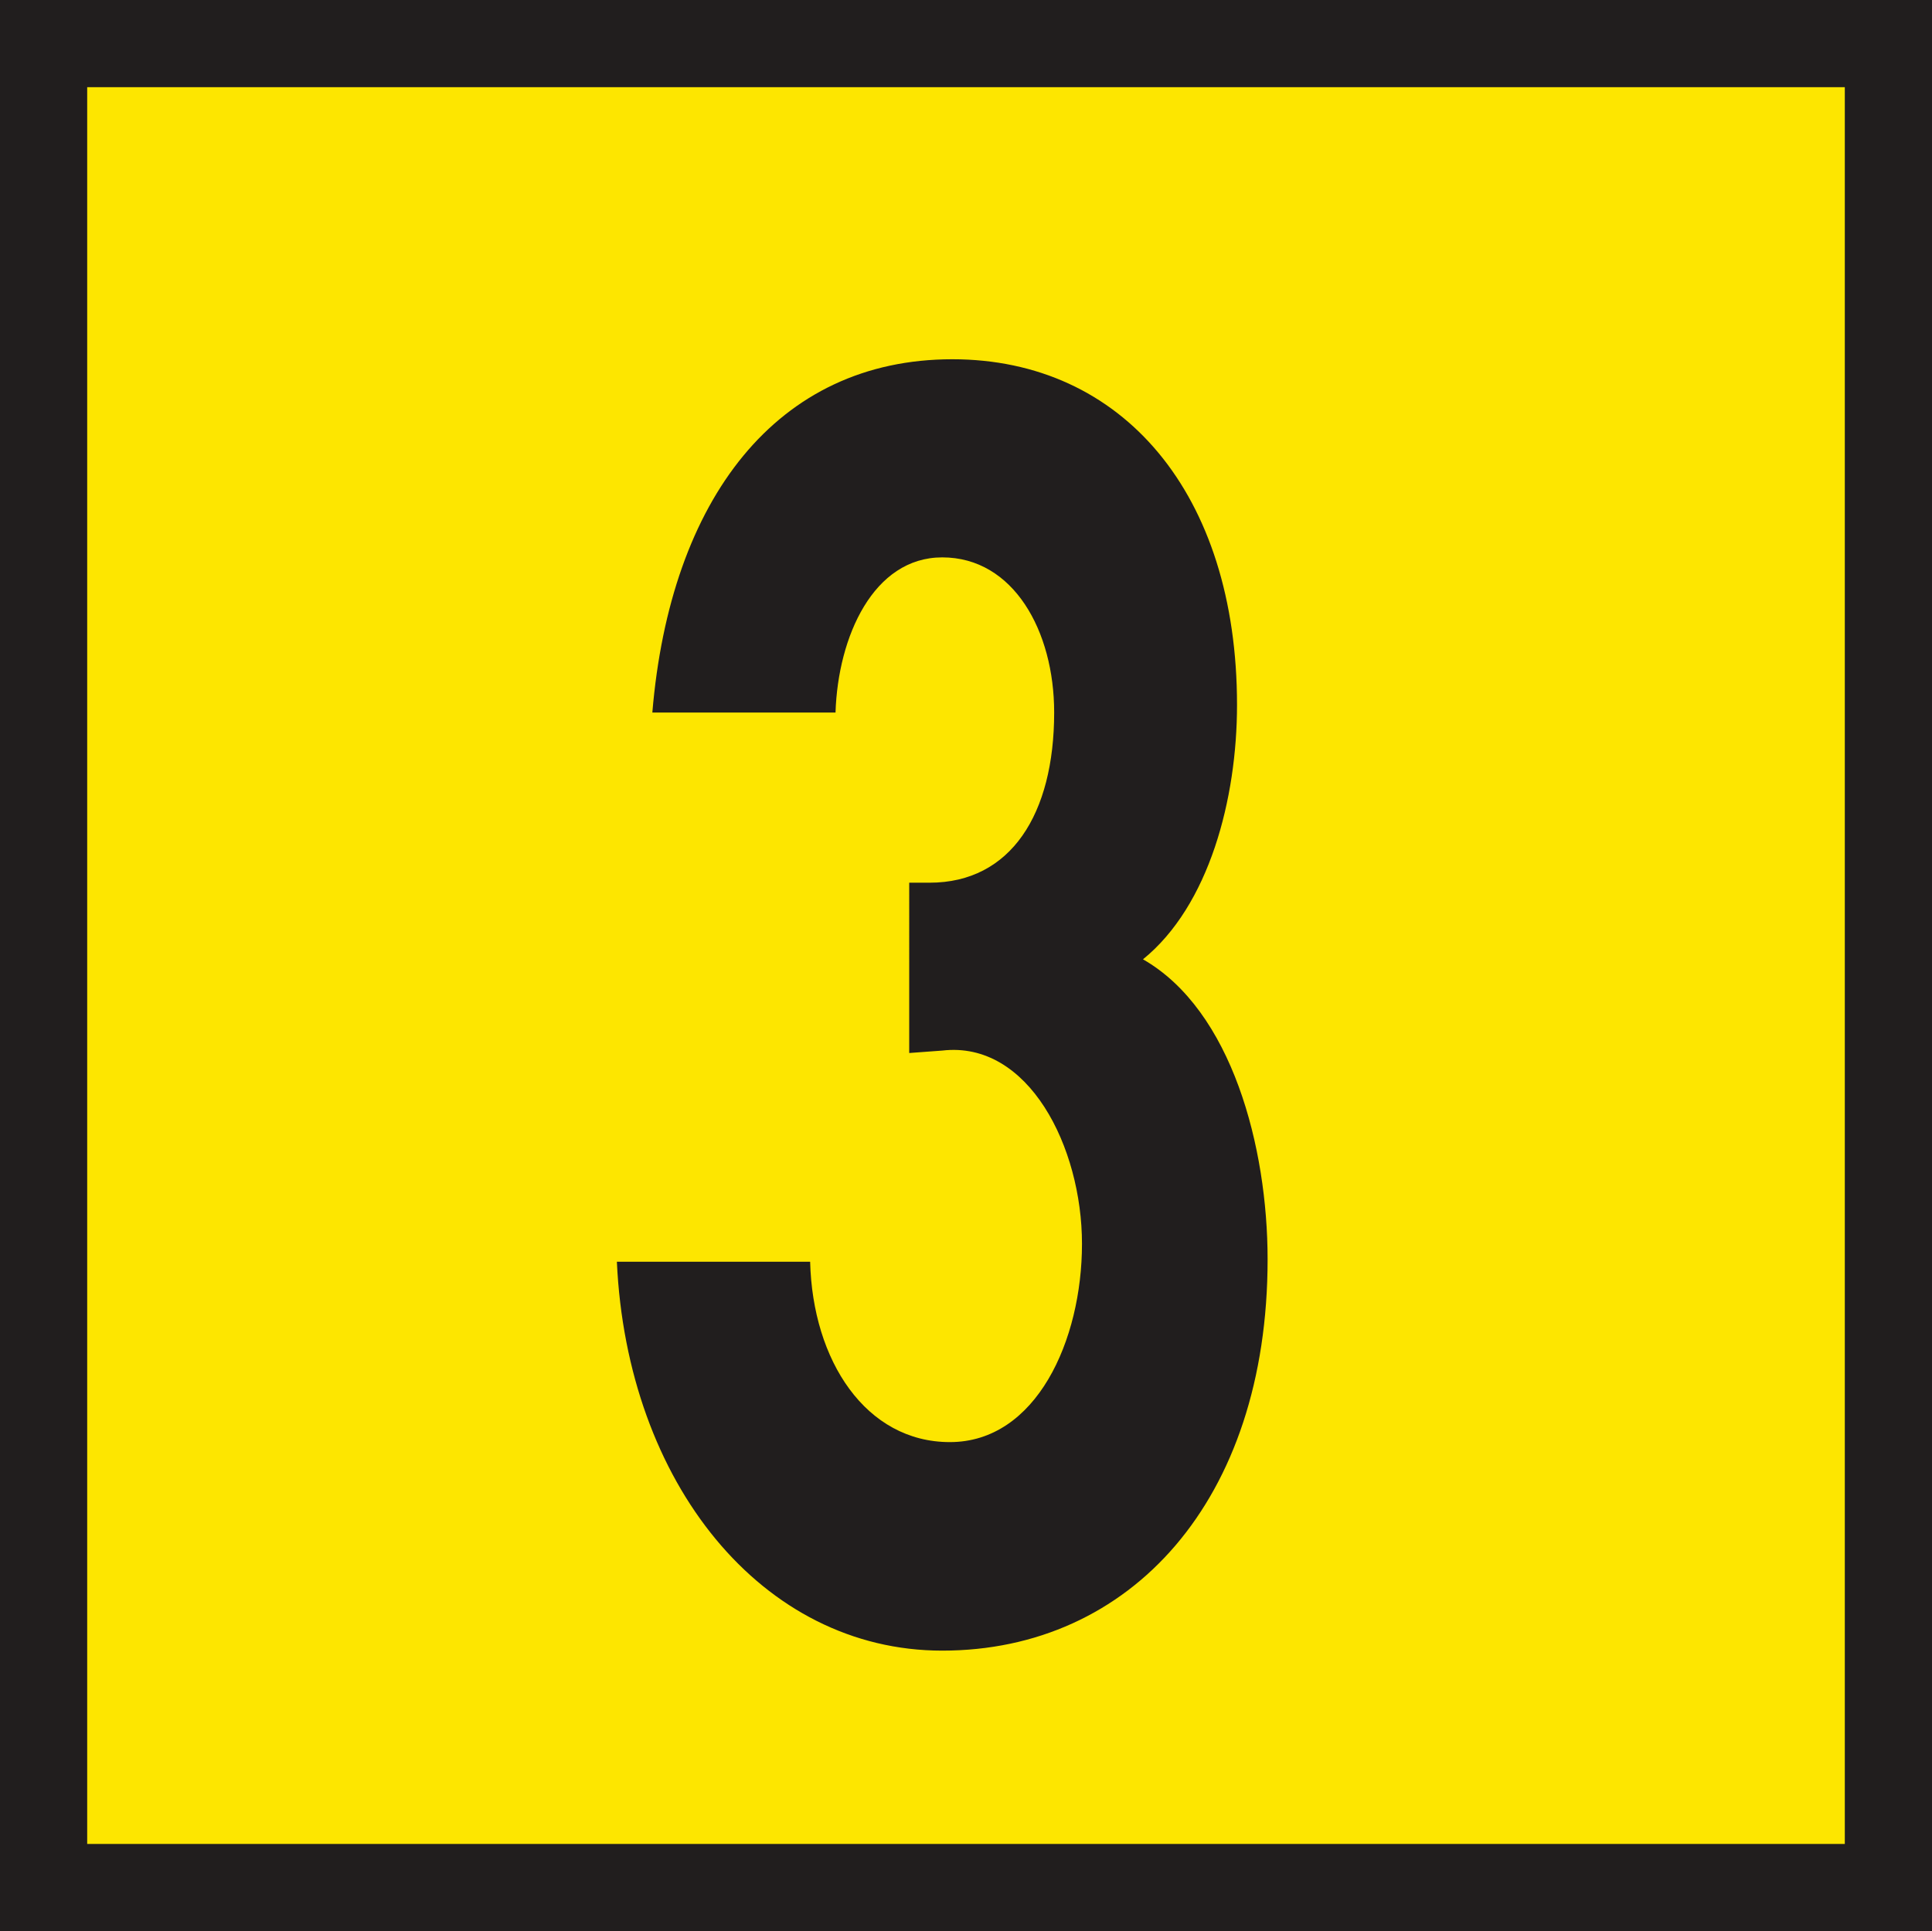
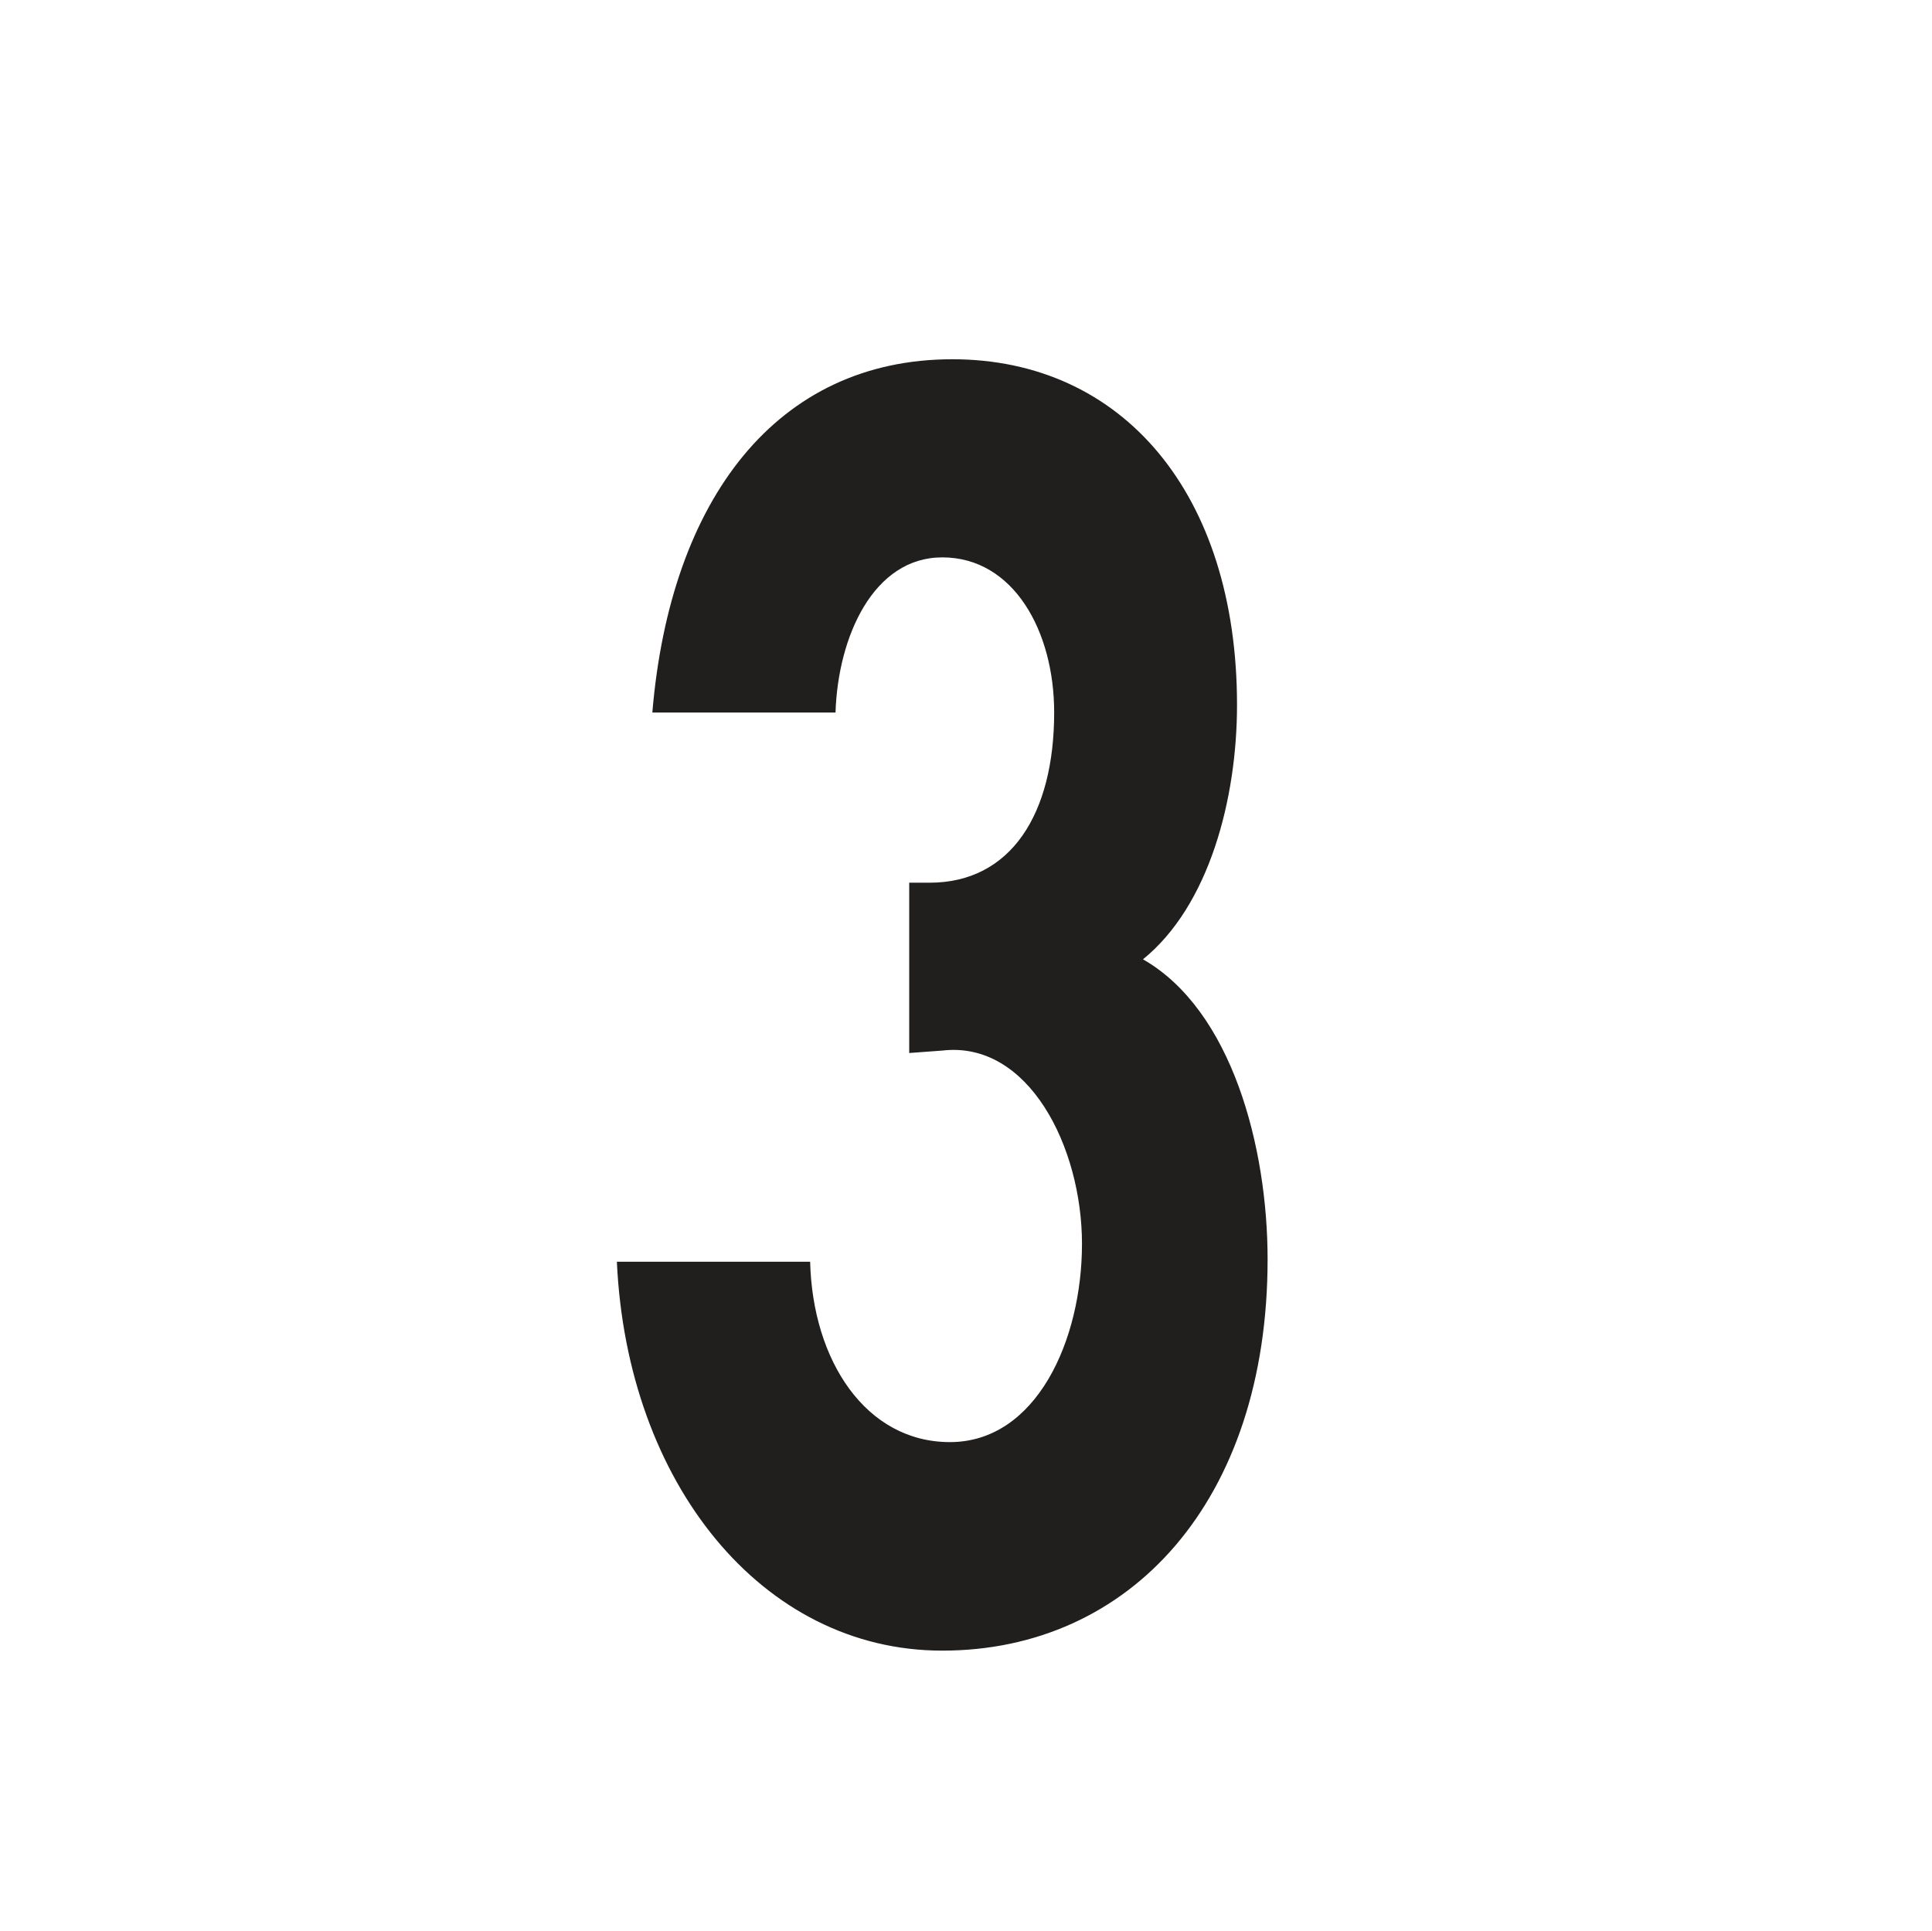
<svg xmlns="http://www.w3.org/2000/svg" width="207.211mm" height="207.143mm" viewBox="0 0 207.211 207.143" version="1.1" id="svg92956">
  <defs id="defs92953" />
  <g id="layer1" transform="translate(-3.154,-48.36)">
-     <path style="fill:#fde600;fill-opacity:1;fill-rule:evenodd;stroke:#211e1e;stroke-width:9.352;stroke-linecap:butt;stroke-linejoin:miter;stroke-miterlimit:3.864;stroke-opacity:1" d="M 7.83,53.036 H 205.689 V 250.826 H 7.83 Z m 0,0" id="path65981" />
    <g style="fill:#211e1e;fill-opacity:1" id="g65985" transform="matrix(17.448,0,0,17.448,-30511.498,-13295.145)">
      <g id="use65983" transform="translate(1752.433,774.701)">
        <path style="stroke:none" d="M 1.594,-5.562 C 1.609,-6.031 1.828,-6.516 2.25,-6.516 c 0.438,0 0.688,0.453 0.688,0.953 0,0.625 -0.266,1.047 -0.766,1.047 h -0.125 V -3.469 L 2.25,-3.484 c 0.531,-0.062 0.859,0.594 0.859,1.188 0,0.594 -0.281,1.219 -0.812,1.219 -0.516,0 -0.844,-0.5 -0.859,-1.109 H 0.25 c 0.062,1.359 0.891,2.391 2,2.391 1.156,0 2,-0.922 2,-2.406 0,-0.688 -0.219,-1.531 -0.766,-1.844 C 3.891,-4.375 4.062,-5.031 4.062,-5.609 c 0,-1.297 -0.703,-2.125 -1.75,-2.125 -1.078,0 -1.734,0.859 -1.844,2.172 z m 0,0" id="path93469" />
      </g>
    </g>
  </g>
</svg>